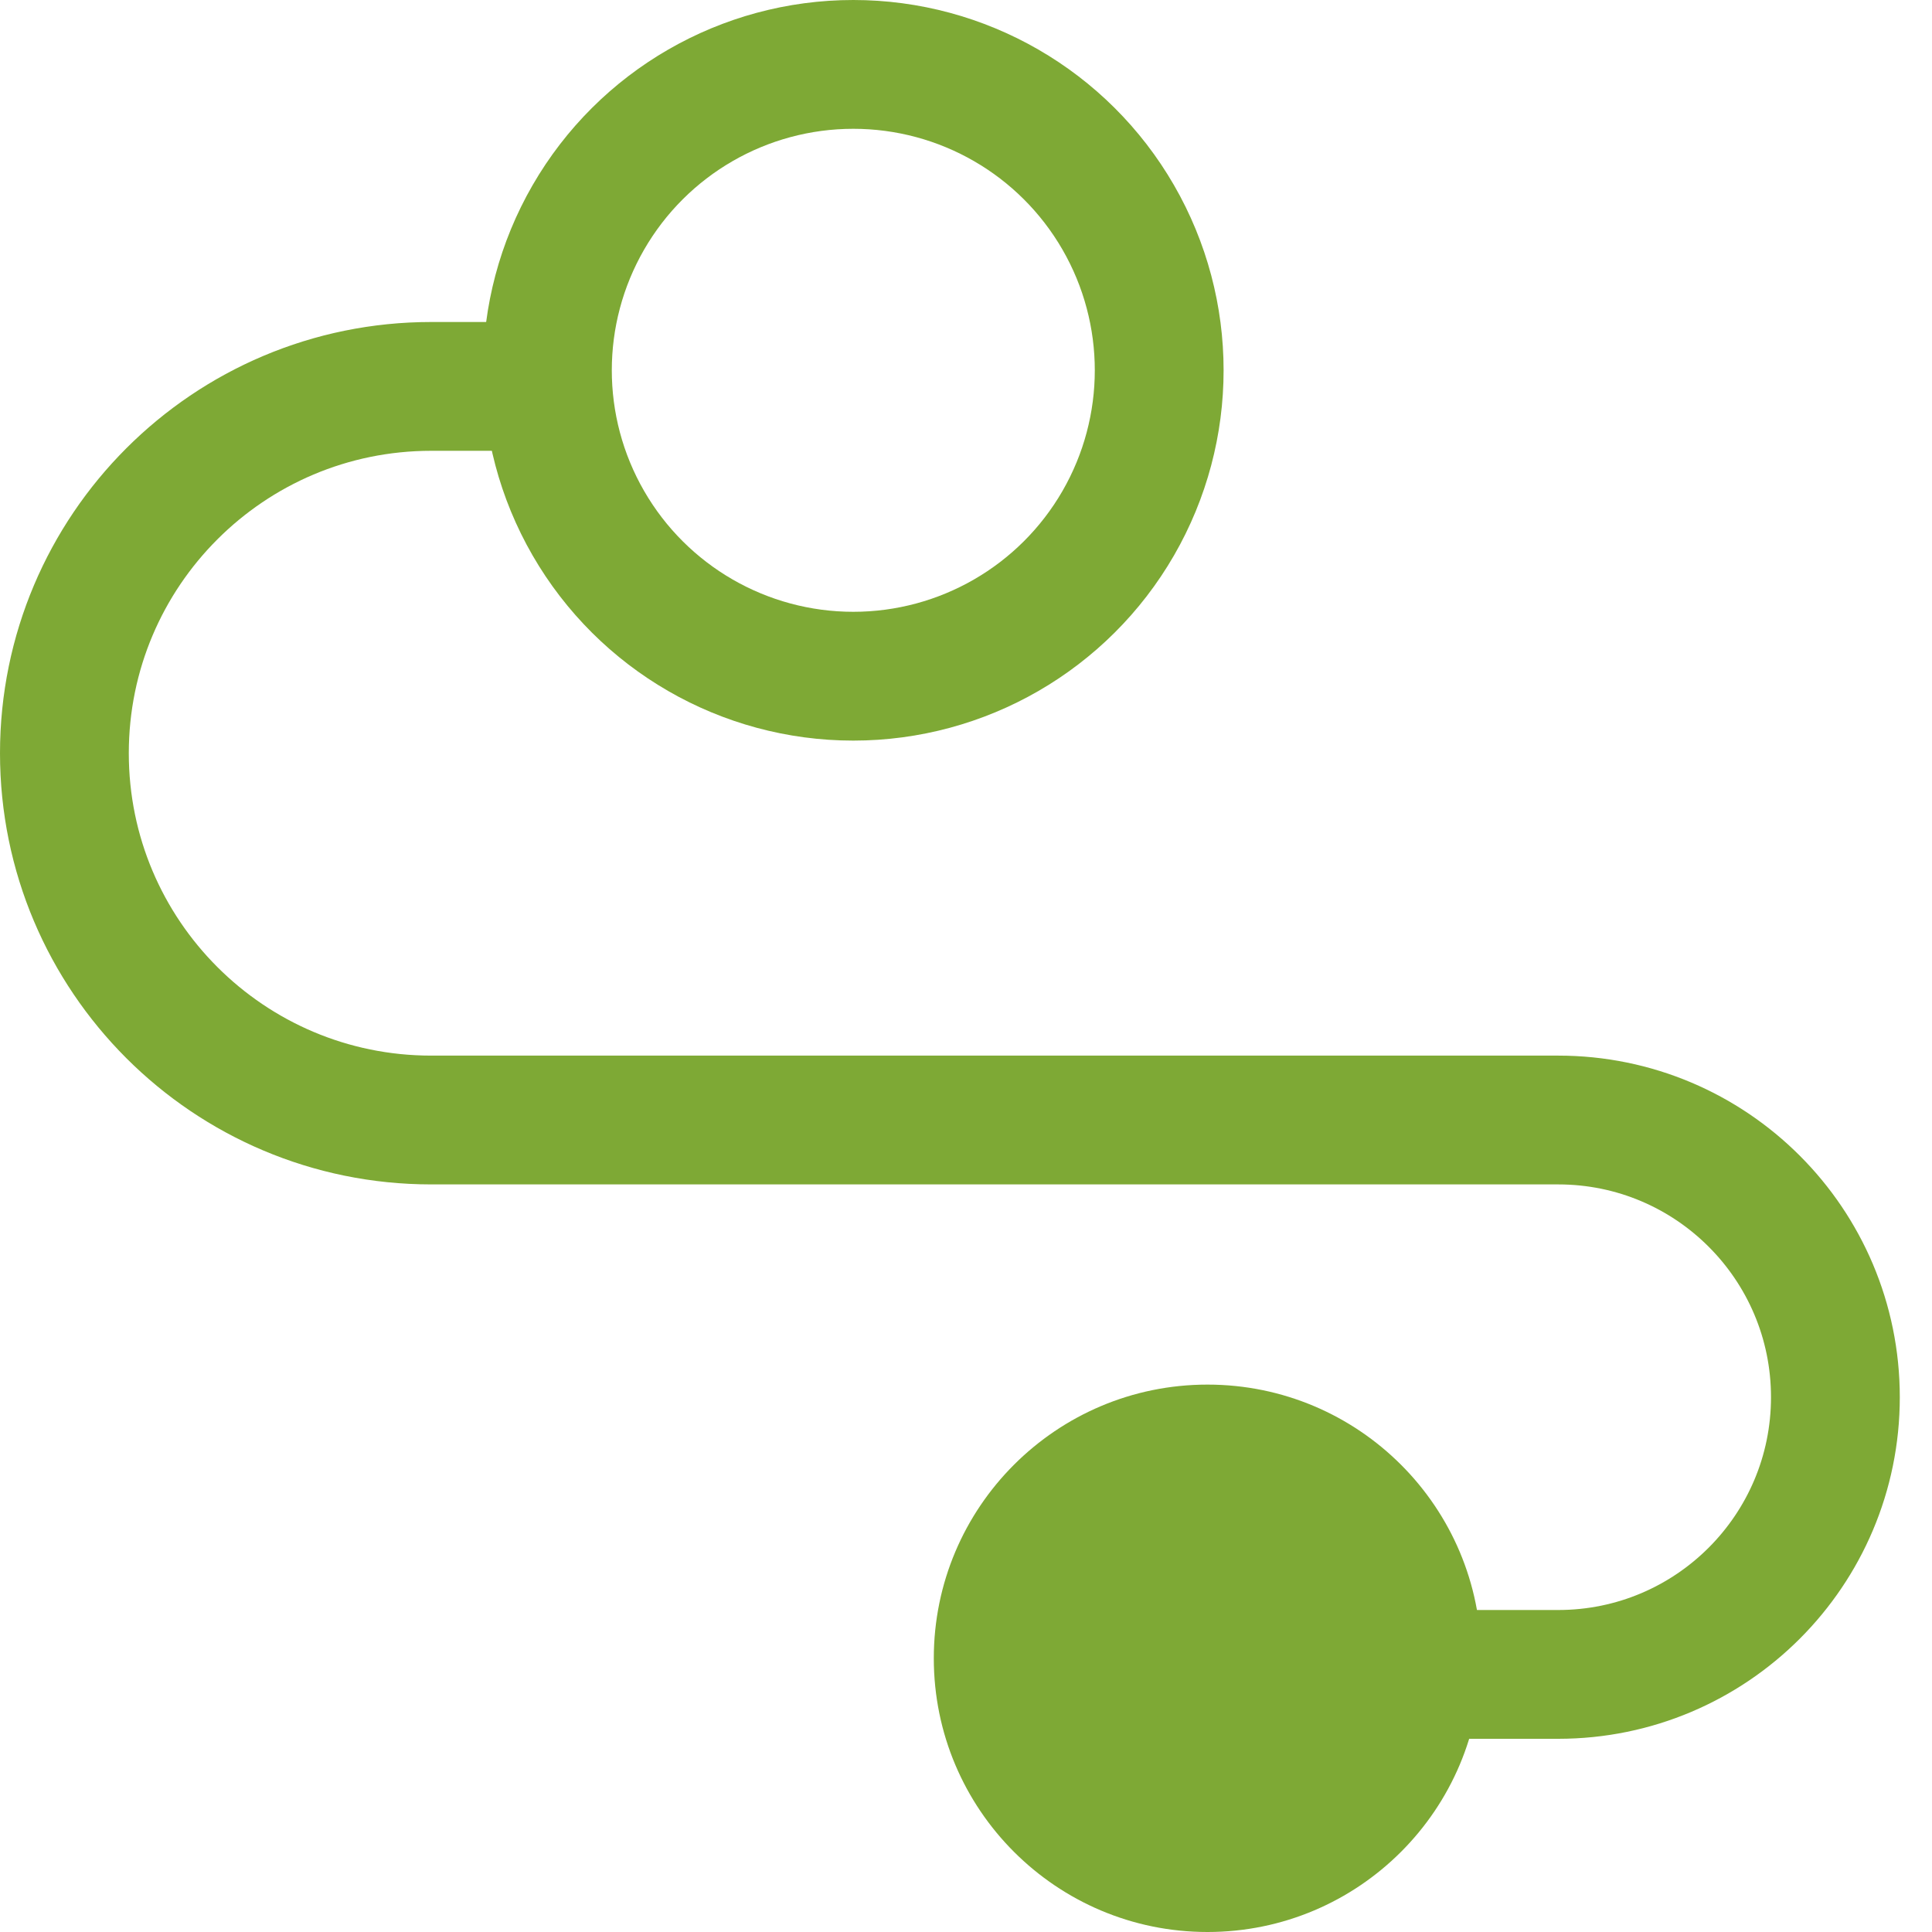
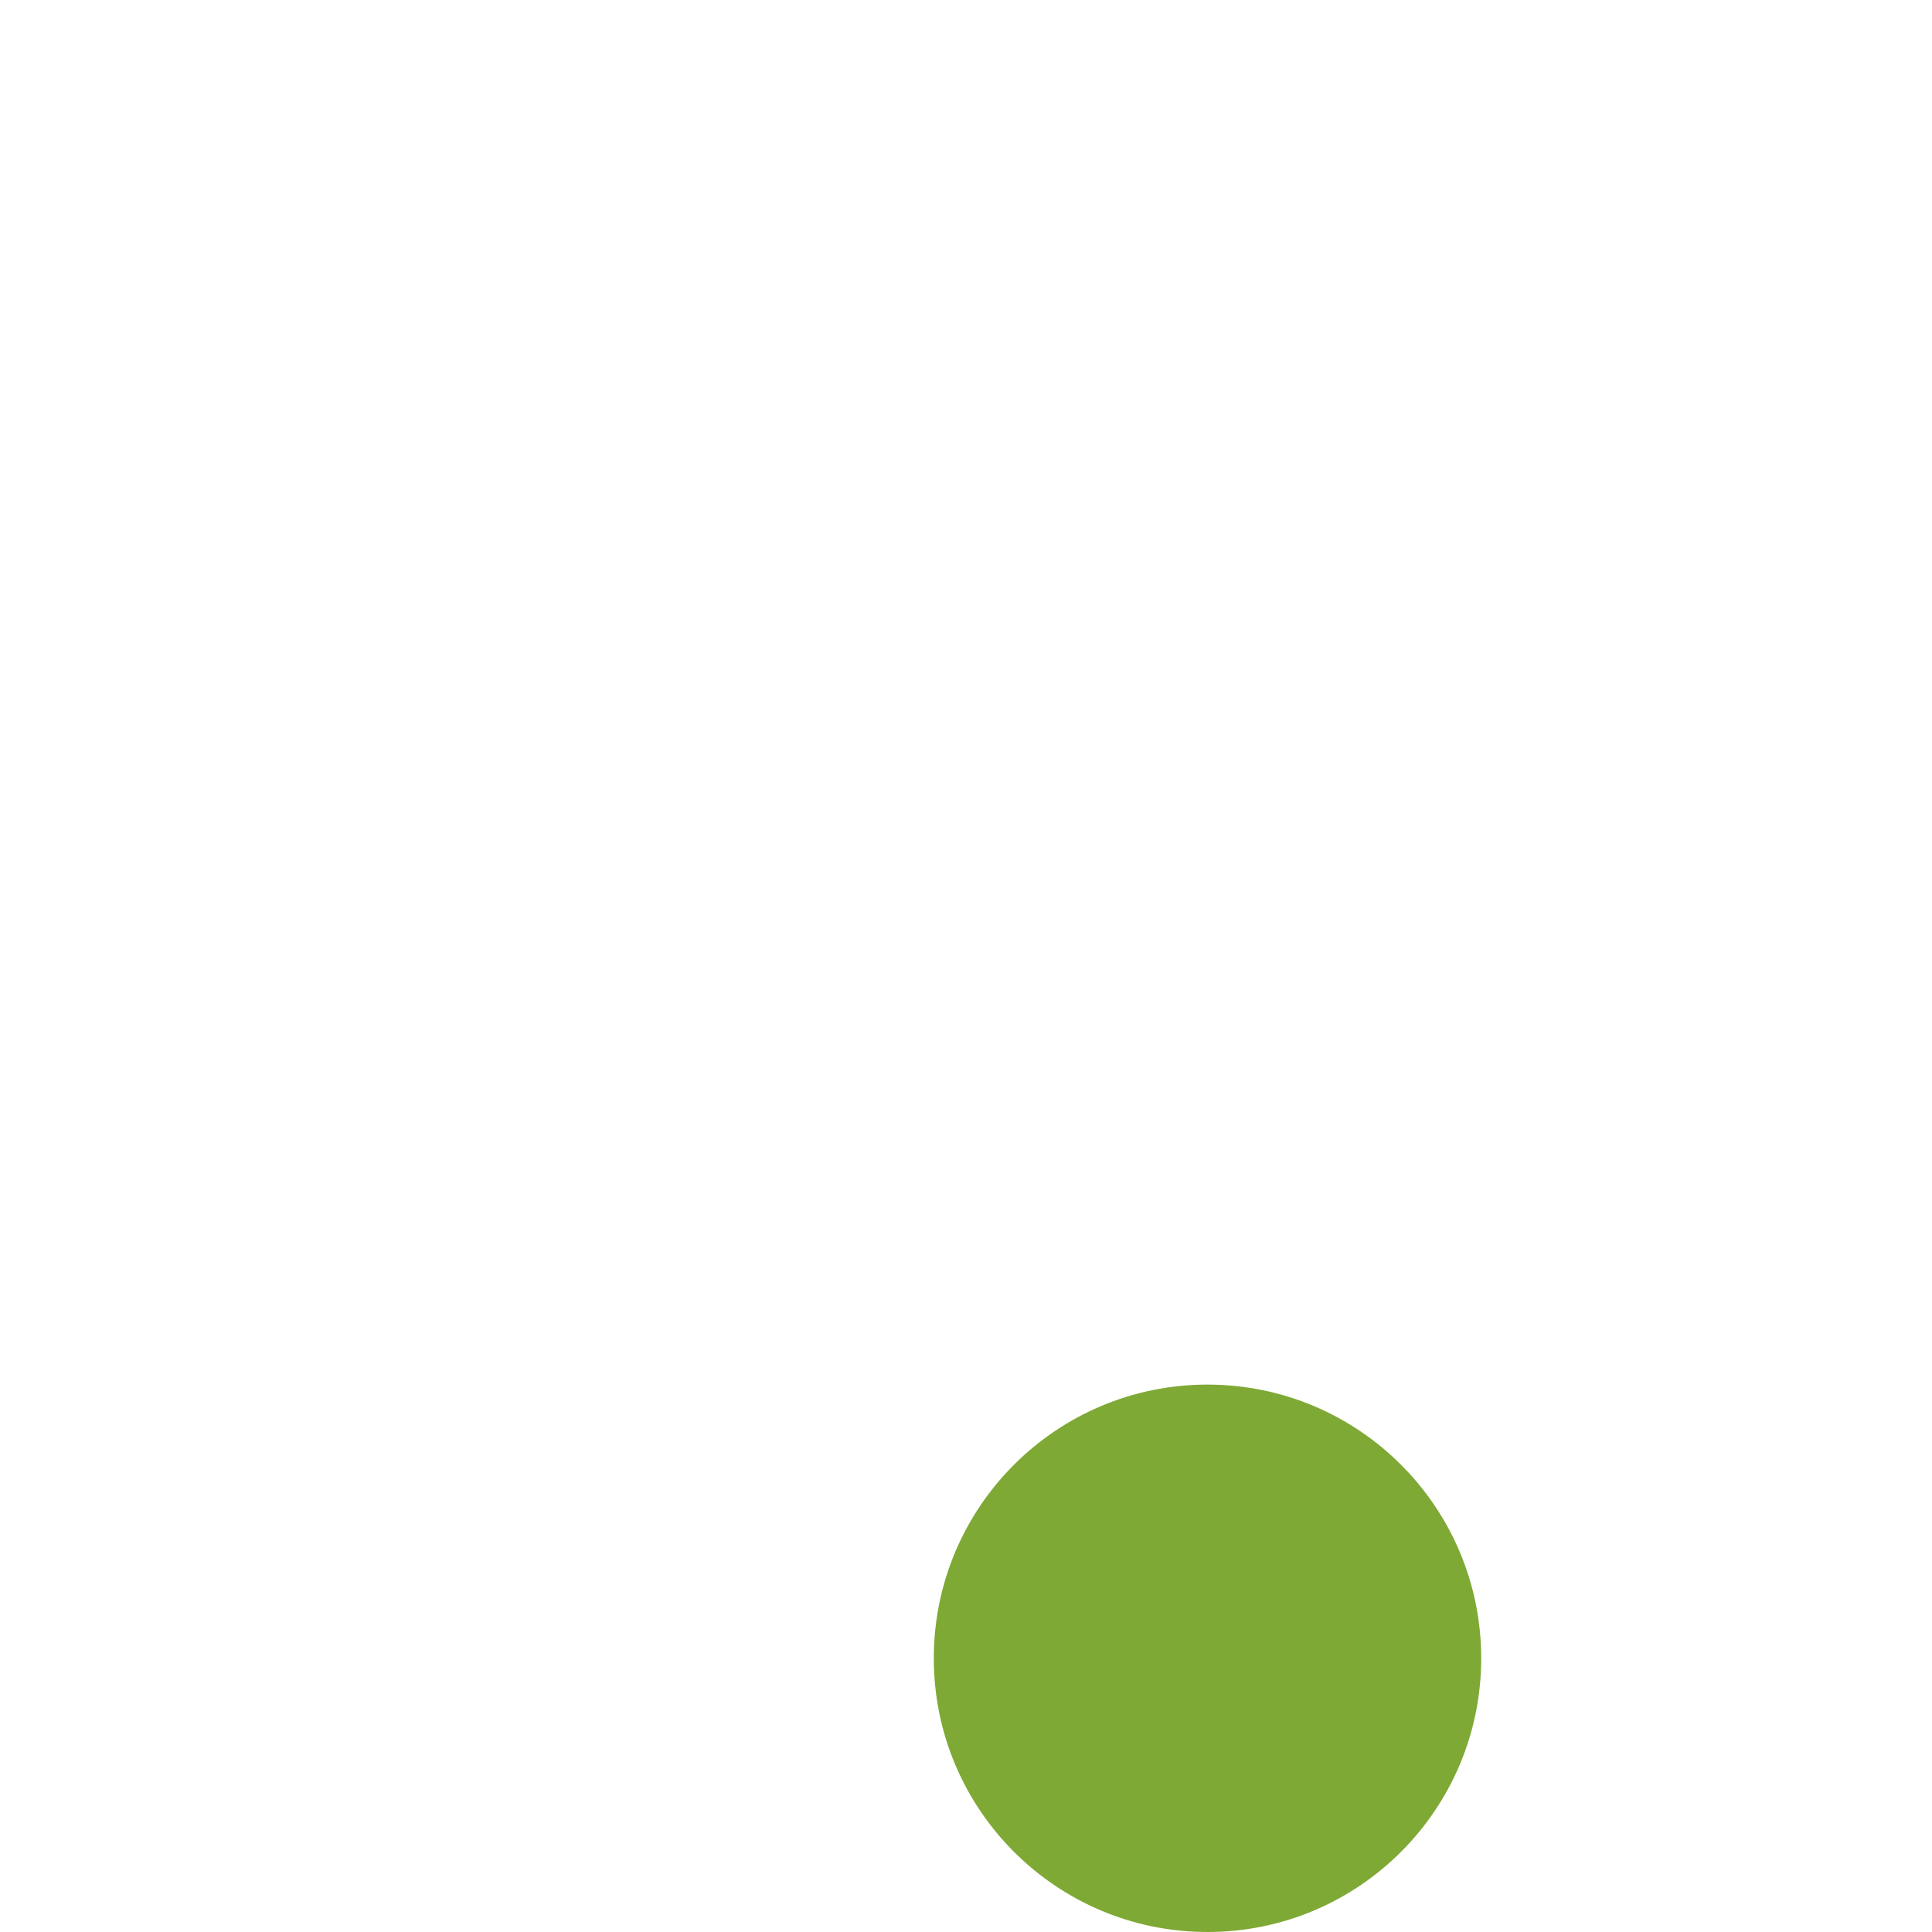
<svg xmlns="http://www.w3.org/2000/svg" width="60" height="60" viewBox="0 0 60 60" fill="none">
-   <circle cx="26.5" cy="11.5" r="9.5" transform="rotate(90 26.5 11.5)" stroke="#7EA935" stroke-width="4" />
  <circle cx="37.5" cy="51.5" r="8.5" transform="rotate(90 37.5 51.5)" fill="#7EA935" />
-   <path d="M17 12L13.392 12C7.1 12 2 17.1 2 23.392V23.392C2 29.683 7.1 34.783 13.392 34.783H48.392C53.146 34.783 57 38.637 57 43.392V43.392C57 48.146 53.146 52 48.392 52H37.455" stroke="#7EA935" stroke-width="4" stroke-linecap="round" stroke-linejoin="round" />
</svg>